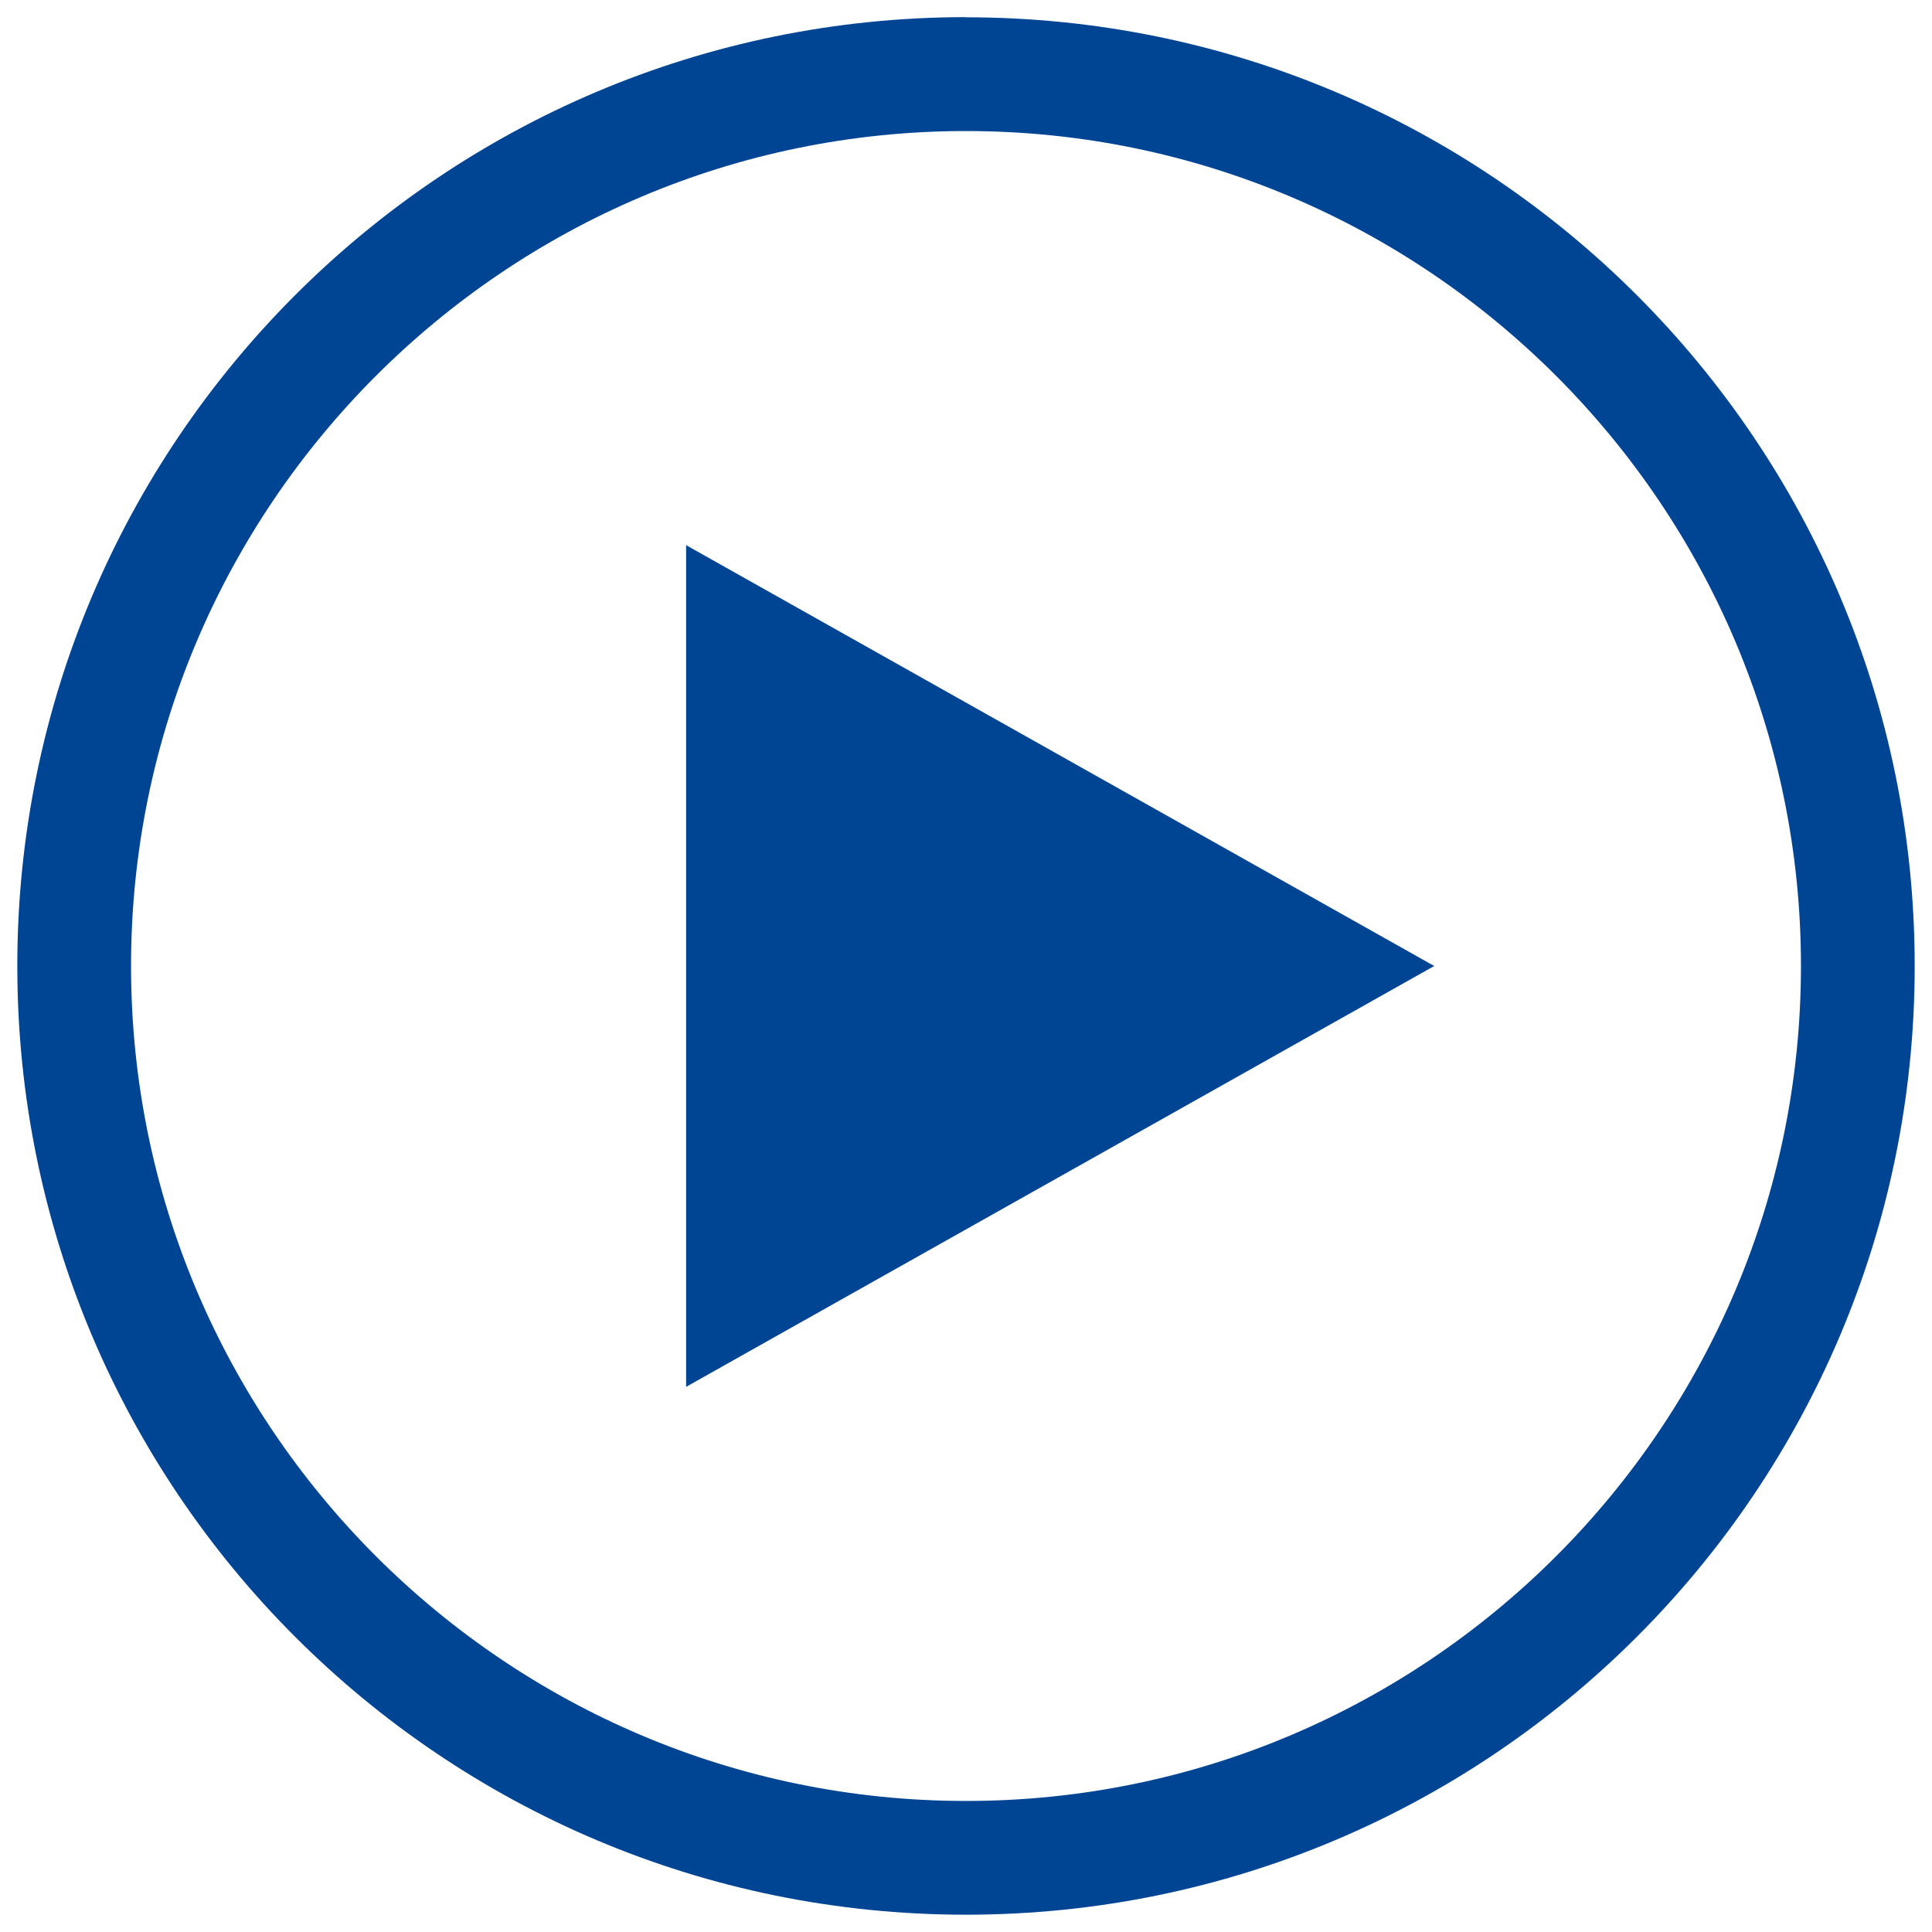
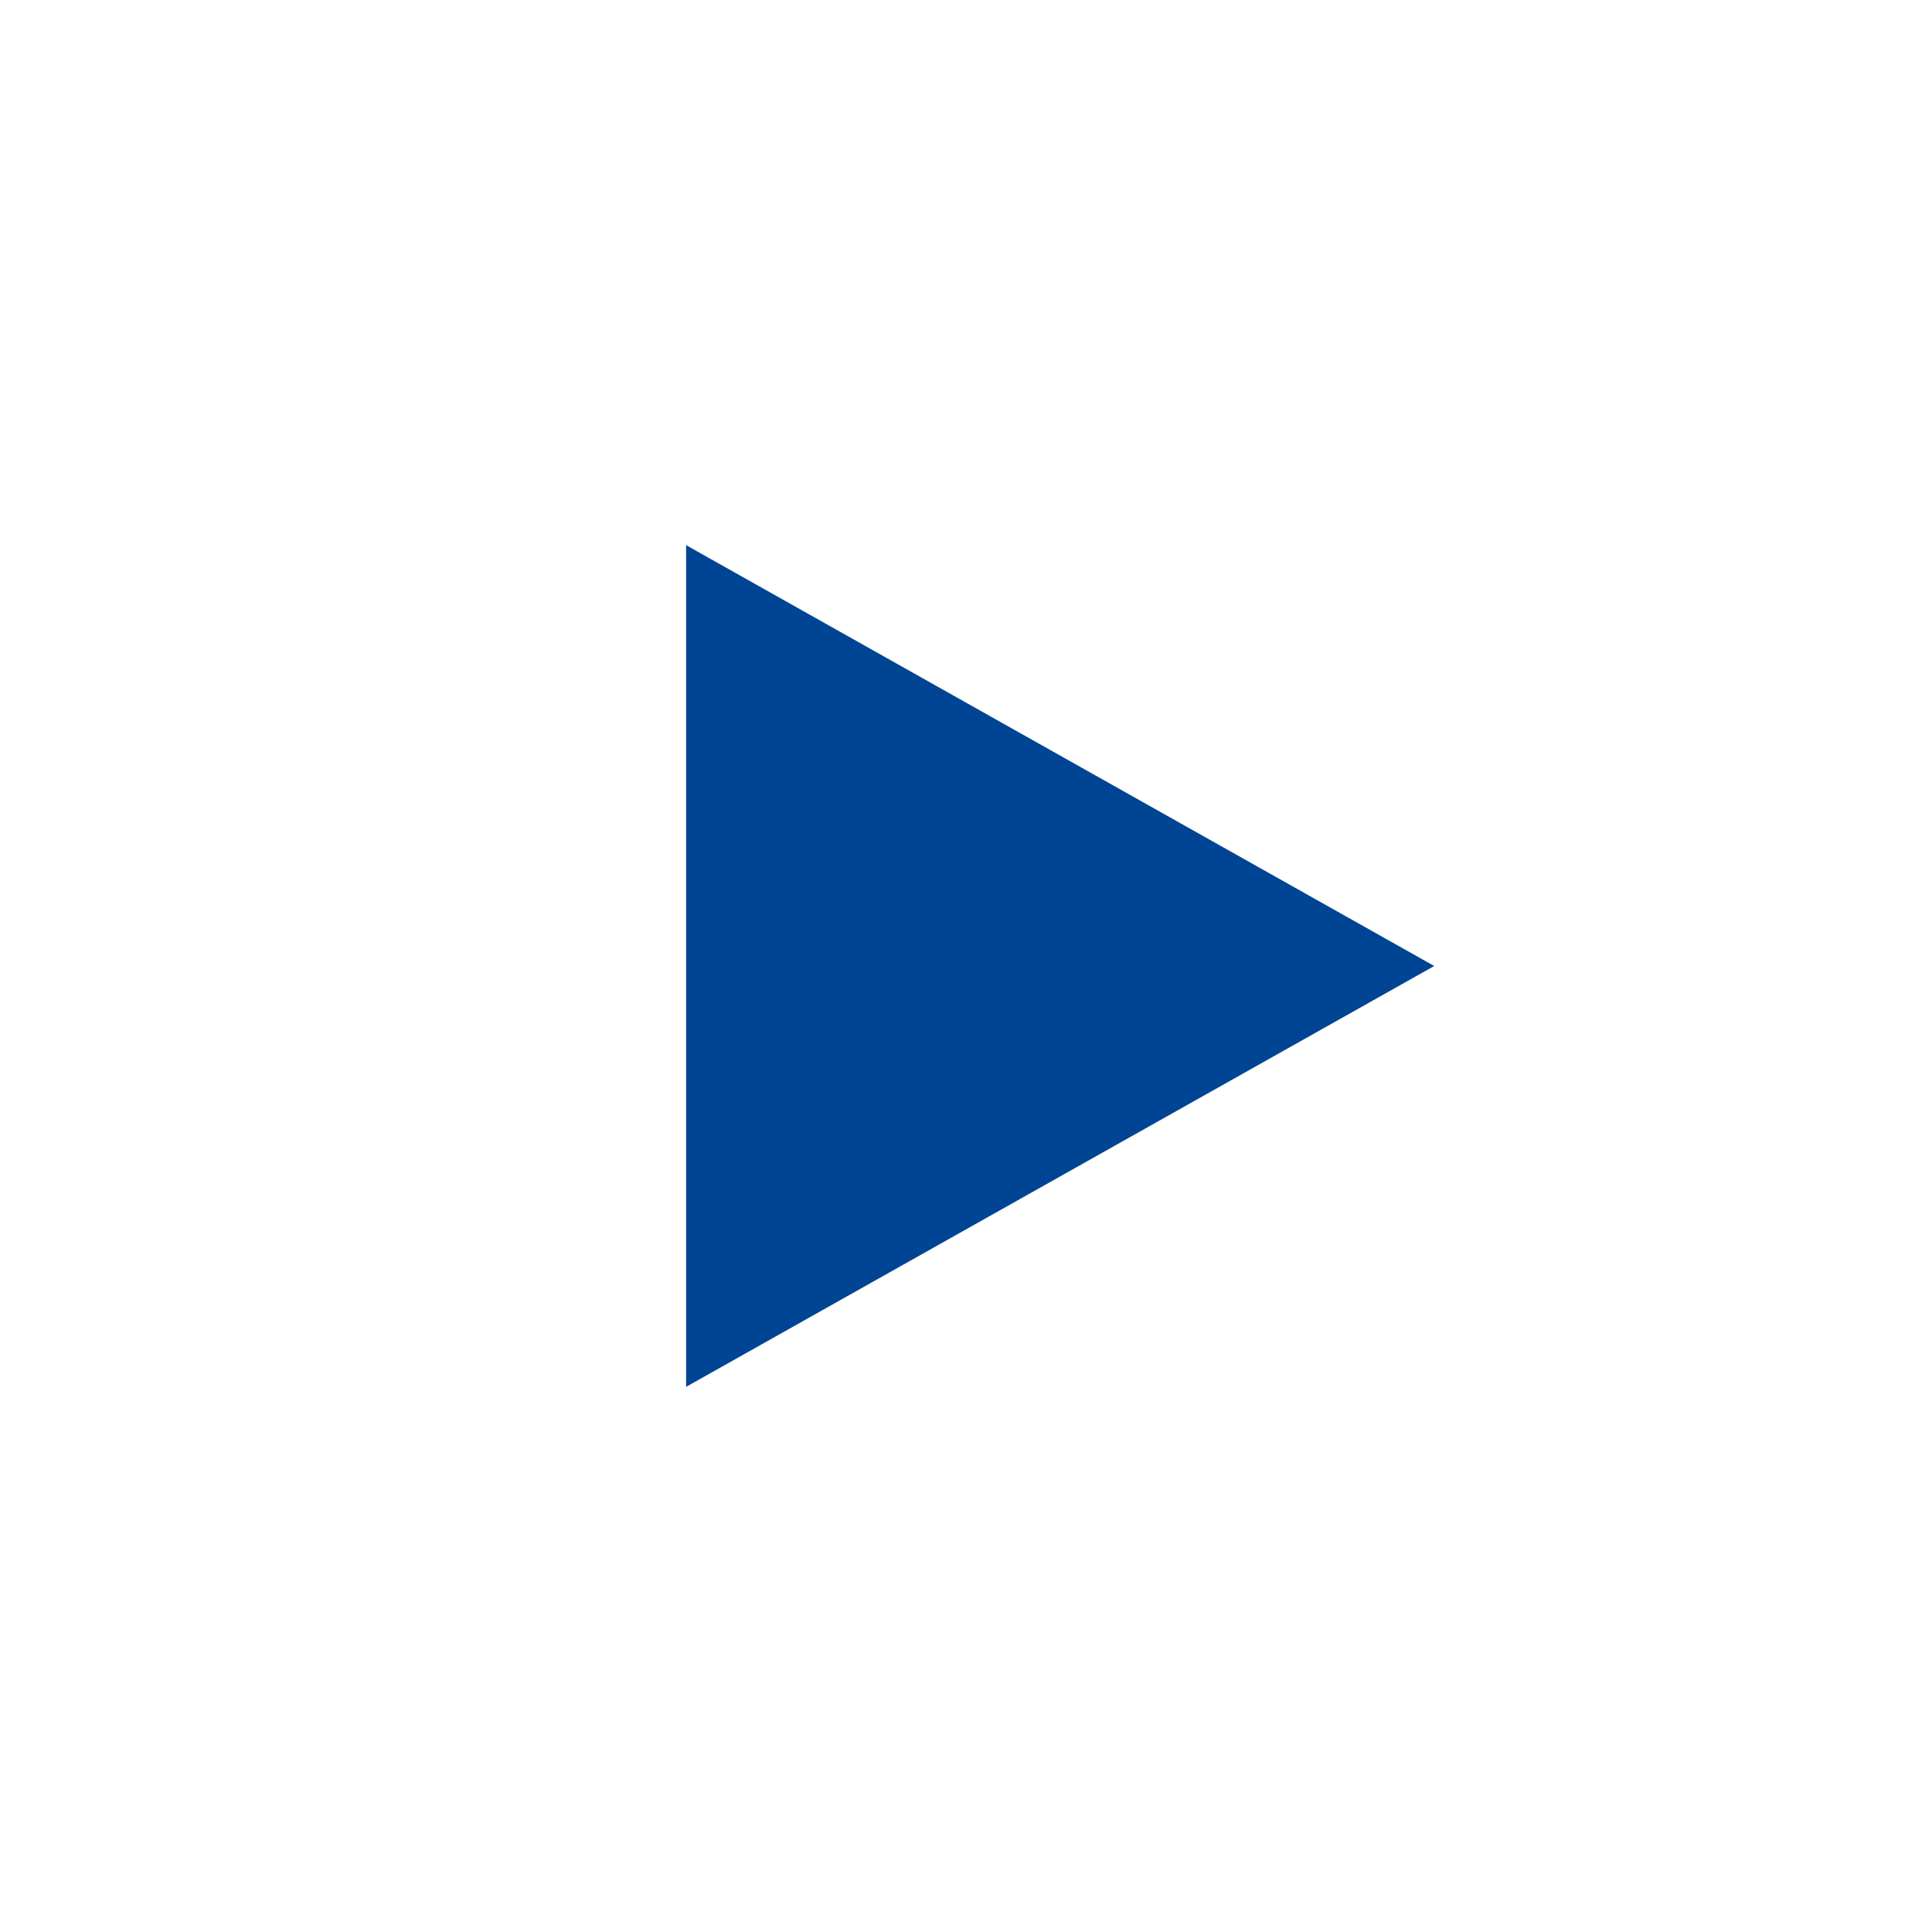
<svg xmlns="http://www.w3.org/2000/svg" id="Layer_1" data-name="Layer 1" viewBox="0 0 115 115">
  <defs>
    <style>
      .cls-1 {
        fill: #004494;
        stroke-width: 0px;
      }
    </style>
  </defs>
-   <path class="cls-1" d="m57.5,7.8c27.4,0,49.7,22.29,49.7,49.7s-22.29,49.7-49.7,49.7S7.8,84.9,7.8,57.5,30.1,7.8,57.5,7.8m0-6.78C26.31,1.03,1.03,26.31,1.03,57.5s25.28,56.47,56.47,56.47,56.47-25.28,56.47-56.47S88.69,1.03,57.5,1.03h0Z" />
  <polygon class="cls-1" points="40.84 32.45 40.84 82.55 85.37 57.5 40.84 32.45" />
</svg>